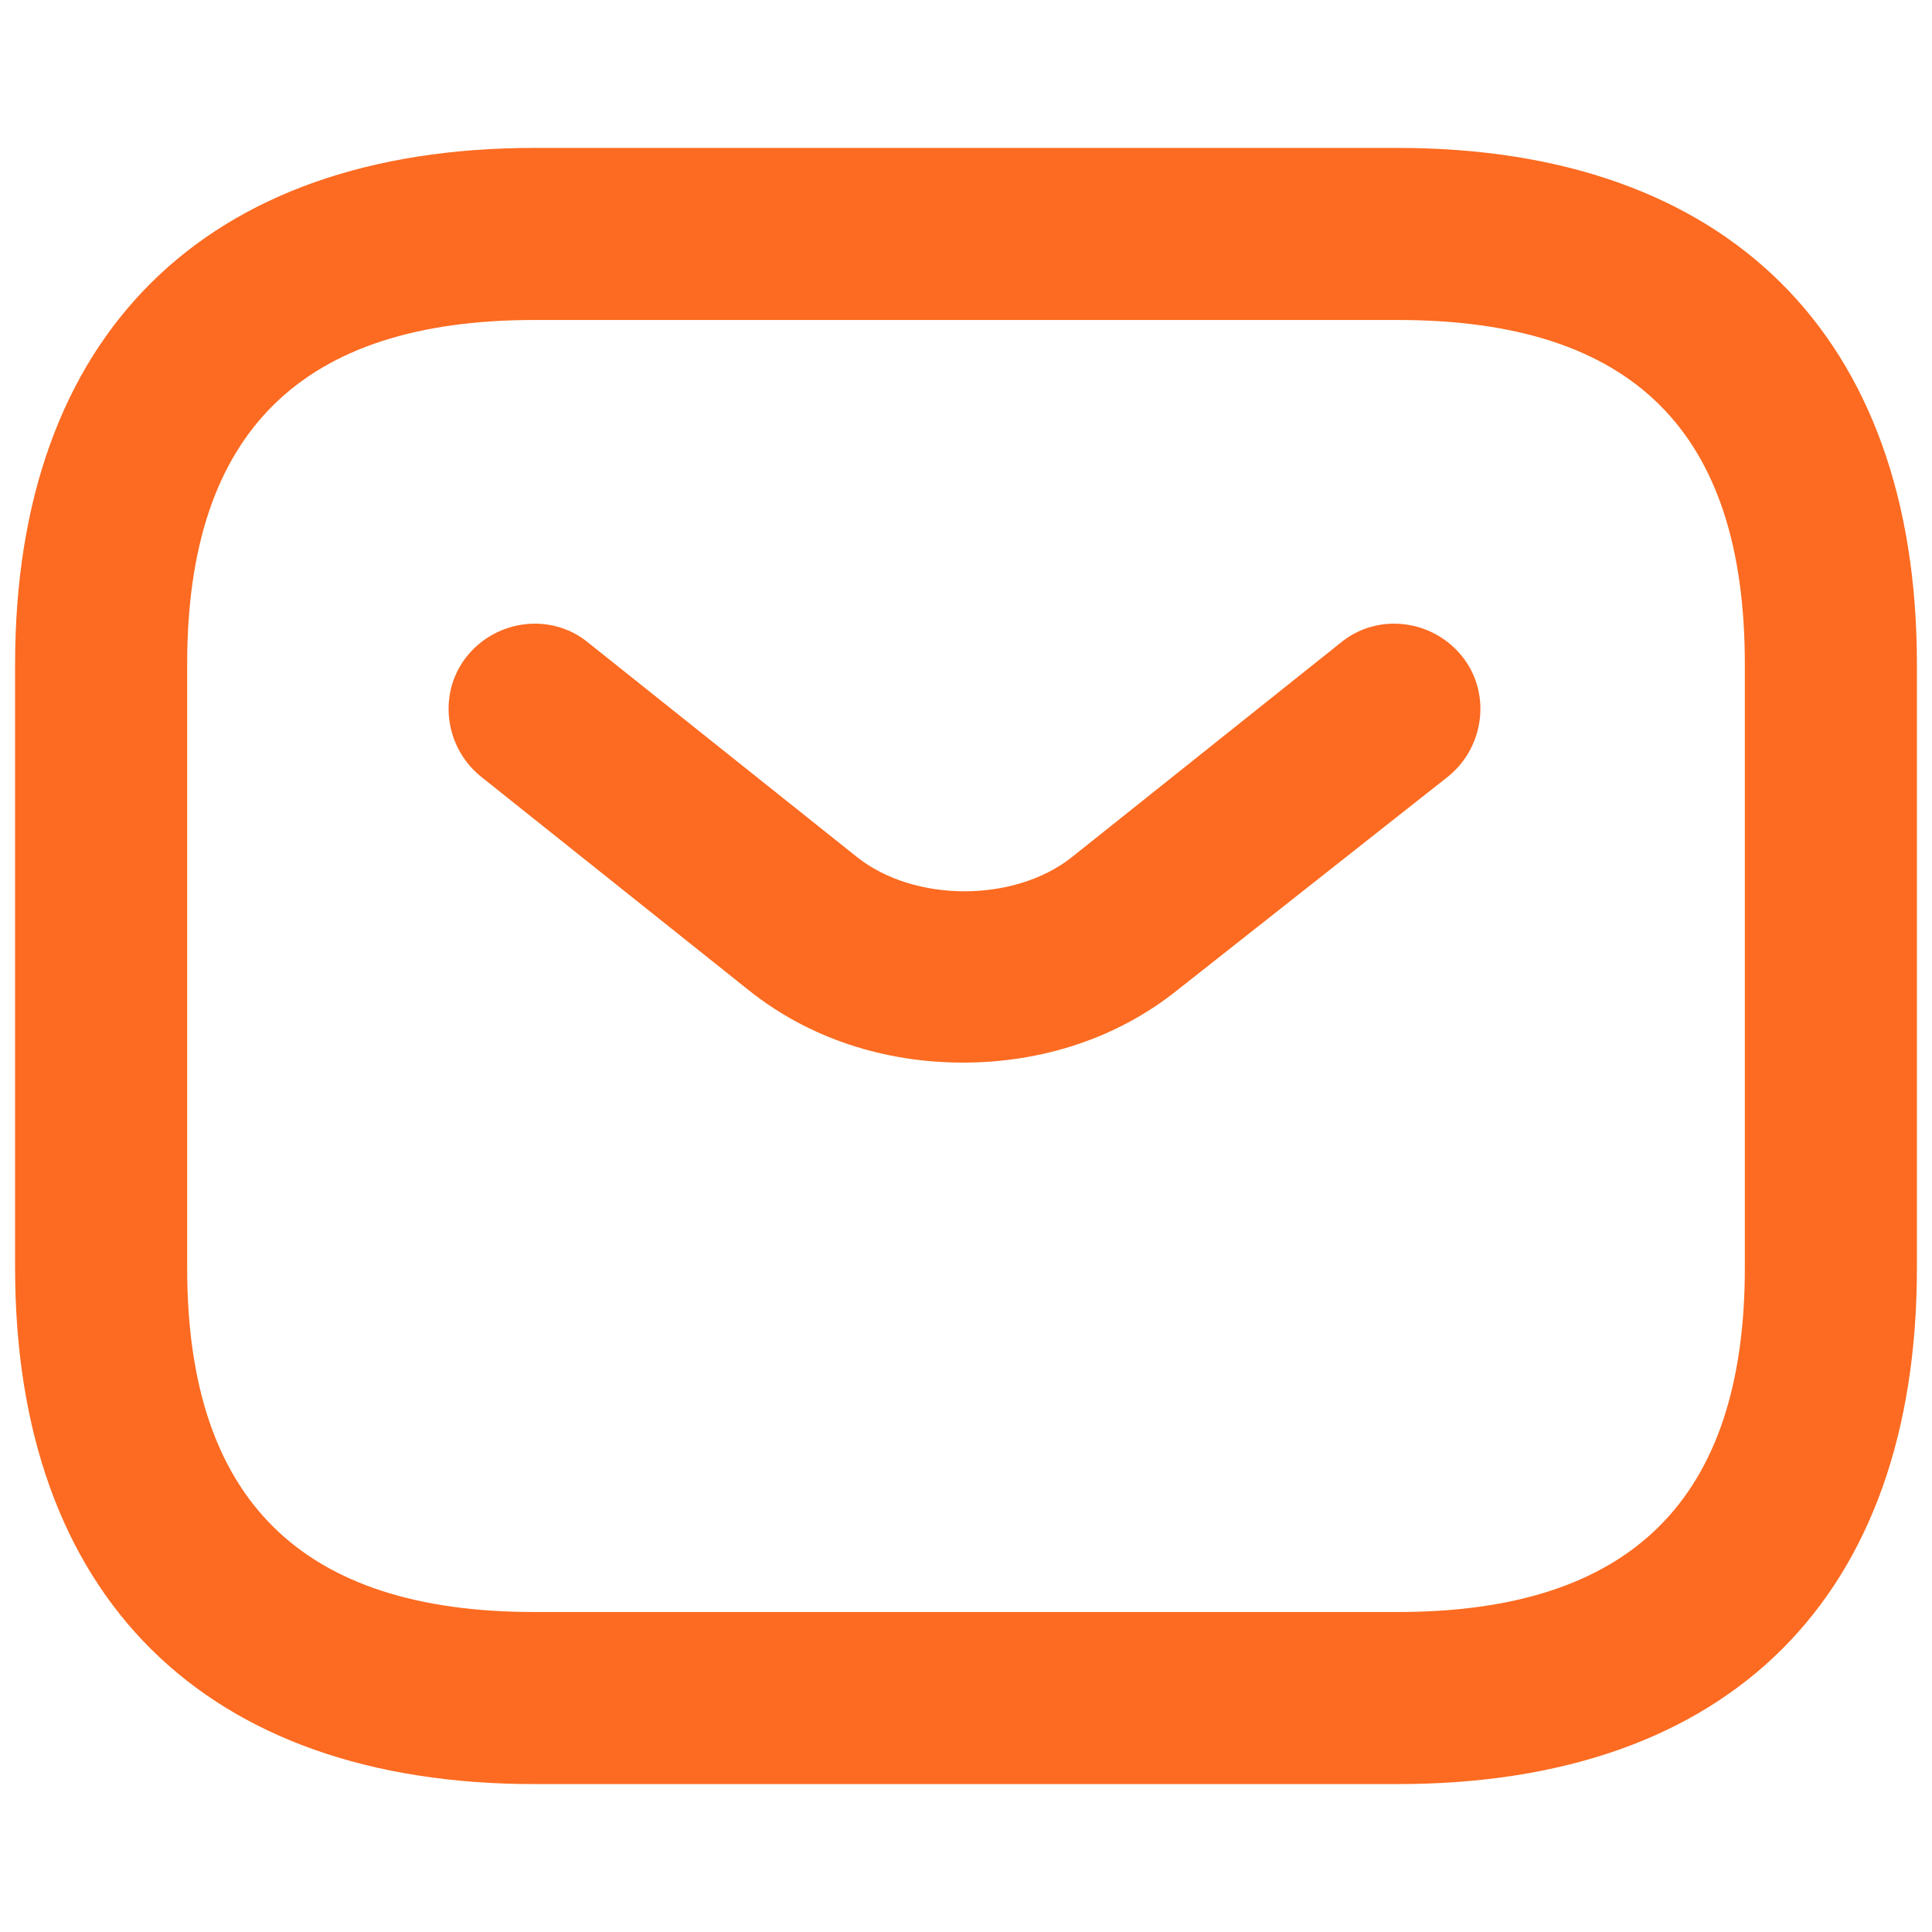
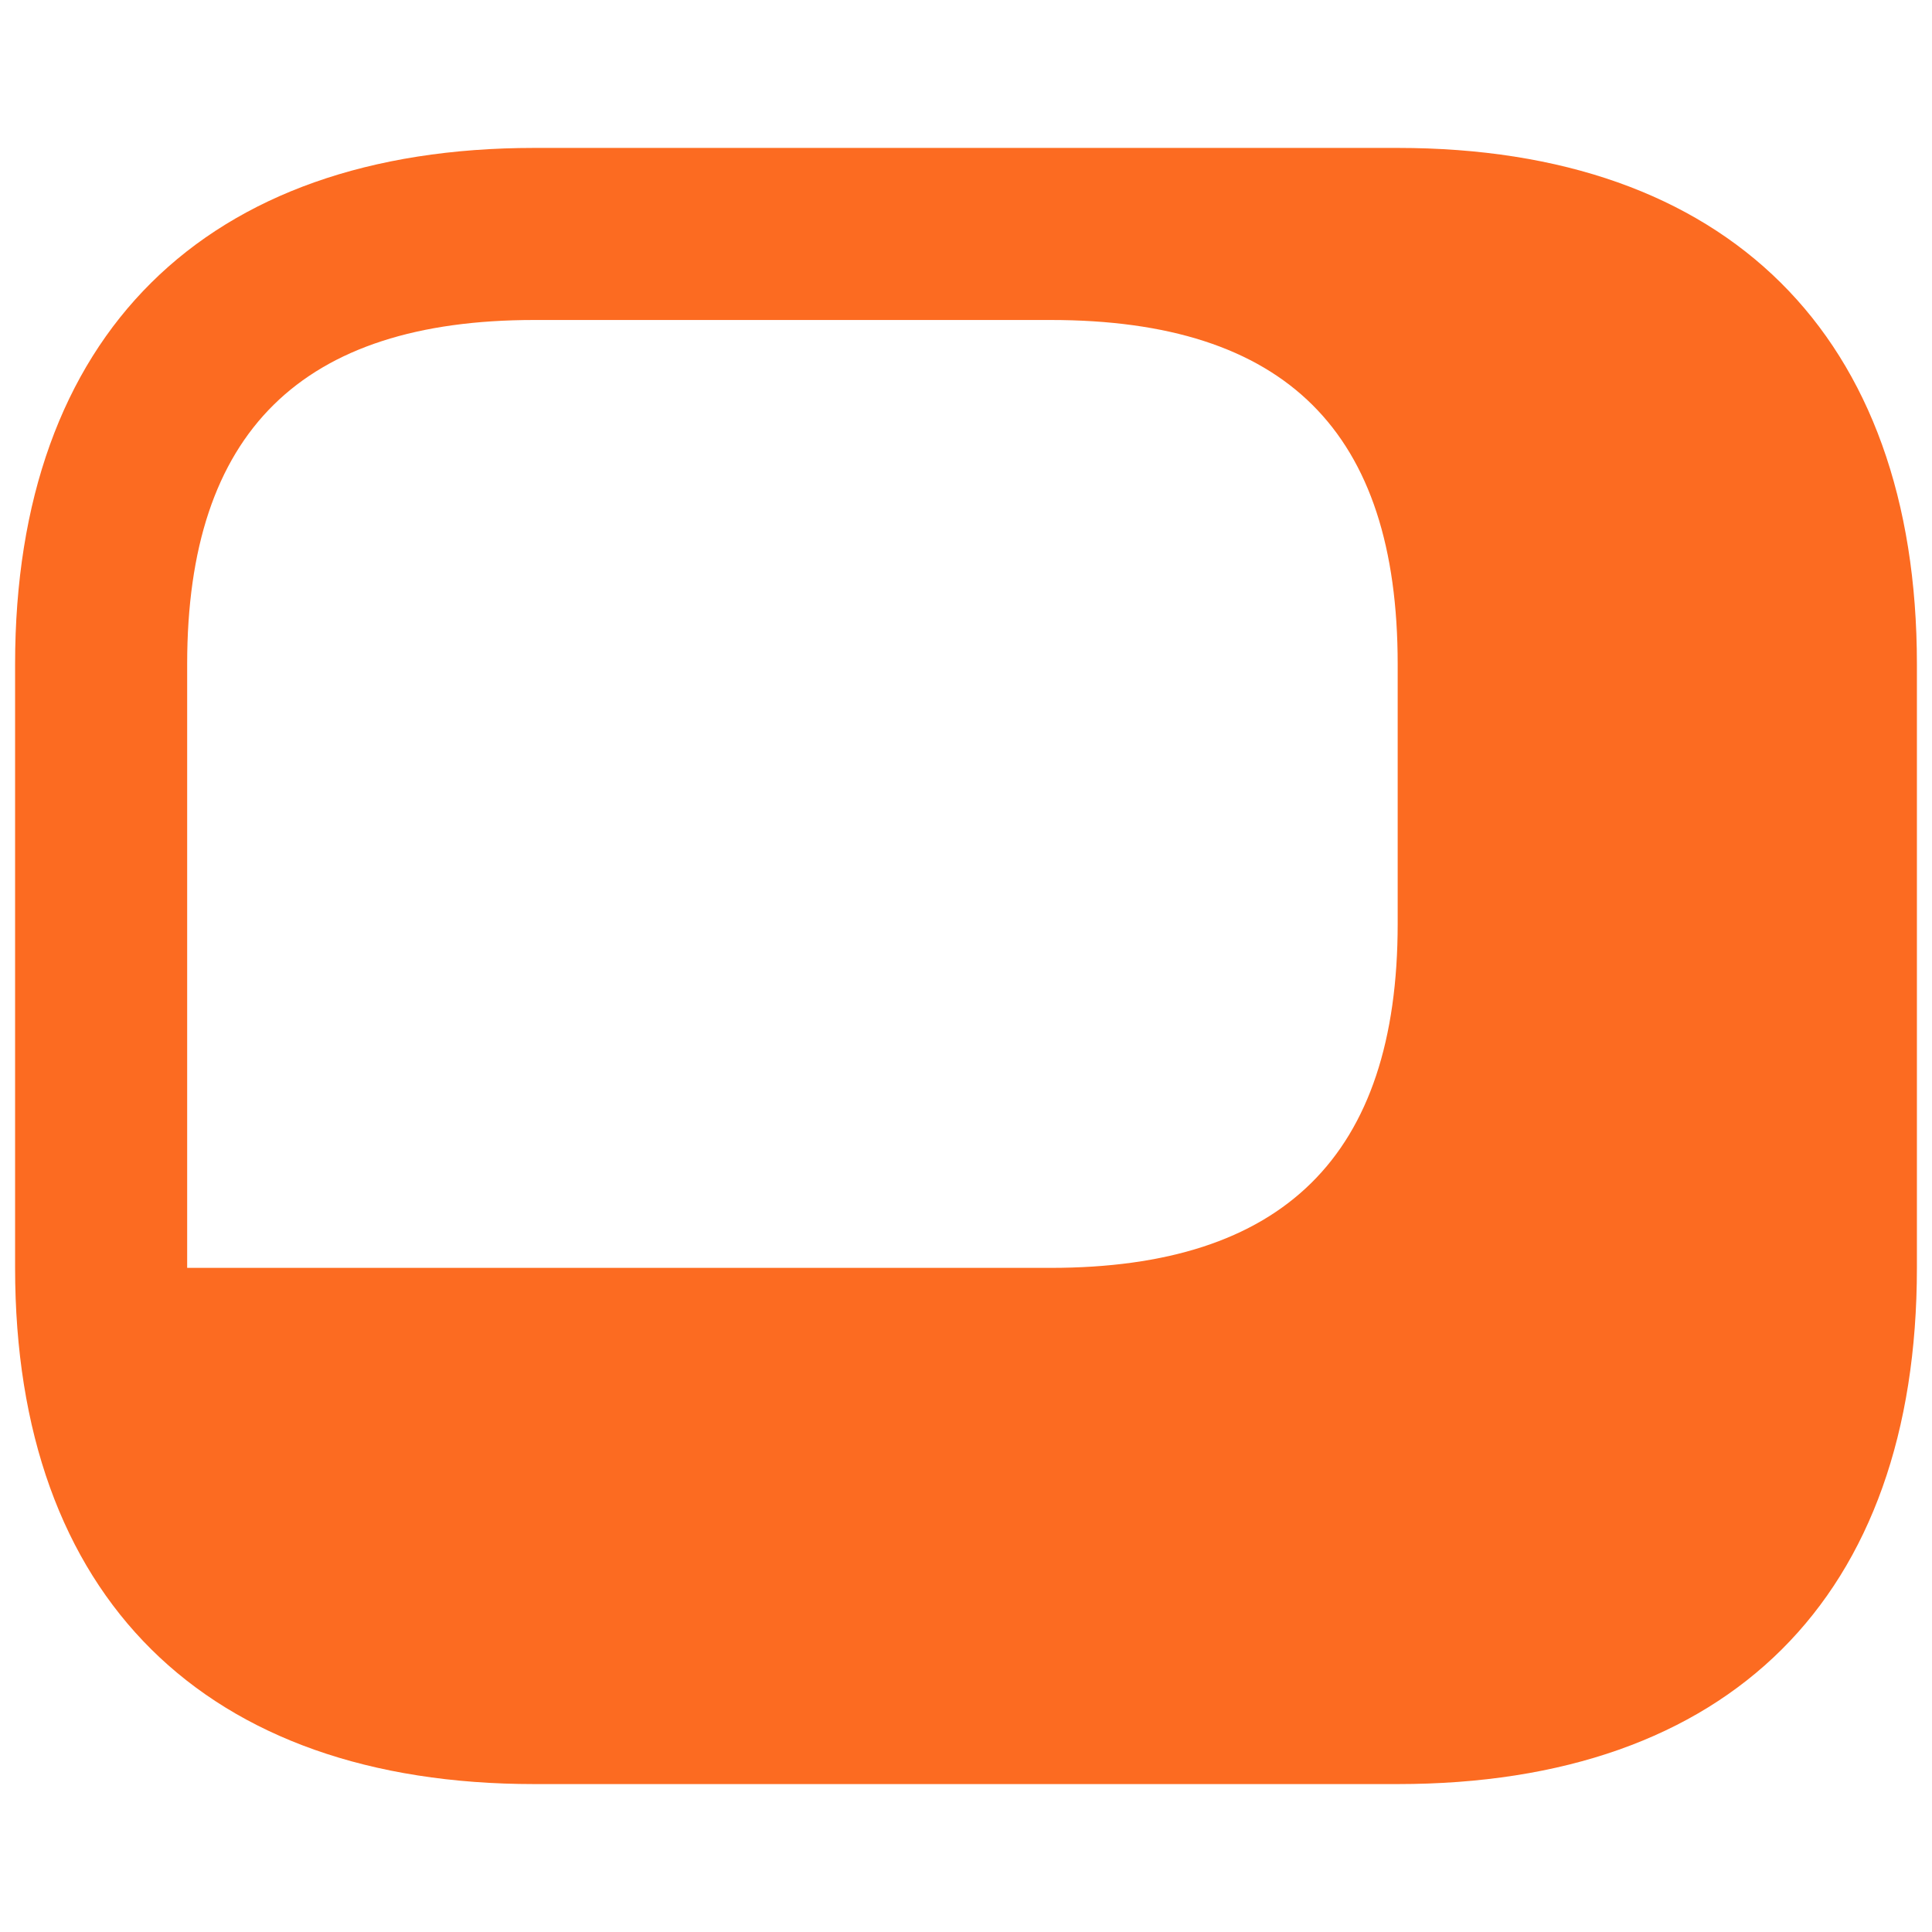
<svg xmlns="http://www.w3.org/2000/svg" version="1.1" id="Layer_1" x="0px" y="0px" viewBox="0 0 64 64" style="enable-background:new 0 0 64 64;" xml:space="preserve">
  <style type="text/css">
	.st0{fill:#FC6B21;}
</style>
  <g>
    <g>
-       <path class="st0" d="M46.3,59.1H17.7C6.8,59.1,0.5,52.9,0.5,42V22c0-10.9,6.3-17.1,17.2-17.1h28.6c10.9,0,17.2,6.2,17.2,17.1v20    C63.5,52.9,57.3,59.1,46.3,59.1z M17.7,10.6C10,10.6,6.2,14.3,6.2,22v20c0,7.7,3.8,11.4,11.5,11.4h28.6c7.7,0,11.5-3.7,11.5-11.4    V22c0-7.7-3.7-11.4-11.5-11.4H17.7z" />
+       <path class="st0" d="M46.3,59.1H17.7C6.8,59.1,0.5,52.9,0.5,42V22c0-10.9,6.3-17.1,17.2-17.1h28.6c10.9,0,17.2,6.2,17.2,17.1v20    C63.5,52.9,57.3,59.1,46.3,59.1z M17.7,10.6C10,10.6,6.2,14.3,6.2,22v20h28.6c7.7,0,11.5-3.7,11.5-11.4    V22c0-7.7-3.7-11.4-11.5-11.4H17.7z" />
    </g>
    <g>
-       <path class="st0" d="M31.9,35.2c-2.6,0-5.1-0.8-7.1-2.4l-8.9-7.1c-1.2-1-1.4-2.8-0.4-4c1-1.2,2.8-1.4,4-0.4l8.9,7.1    c1.9,1.5,5.2,1.5,7.1,0l8.9-7.1c1.2-1,3-0.8,4,0.4c1,1.2,0.8,3-0.4,4L39,32.8C37,34.4,34.5,35.2,31.9,35.2z" />
-     </g>
+       </g>
  </g>
</svg>